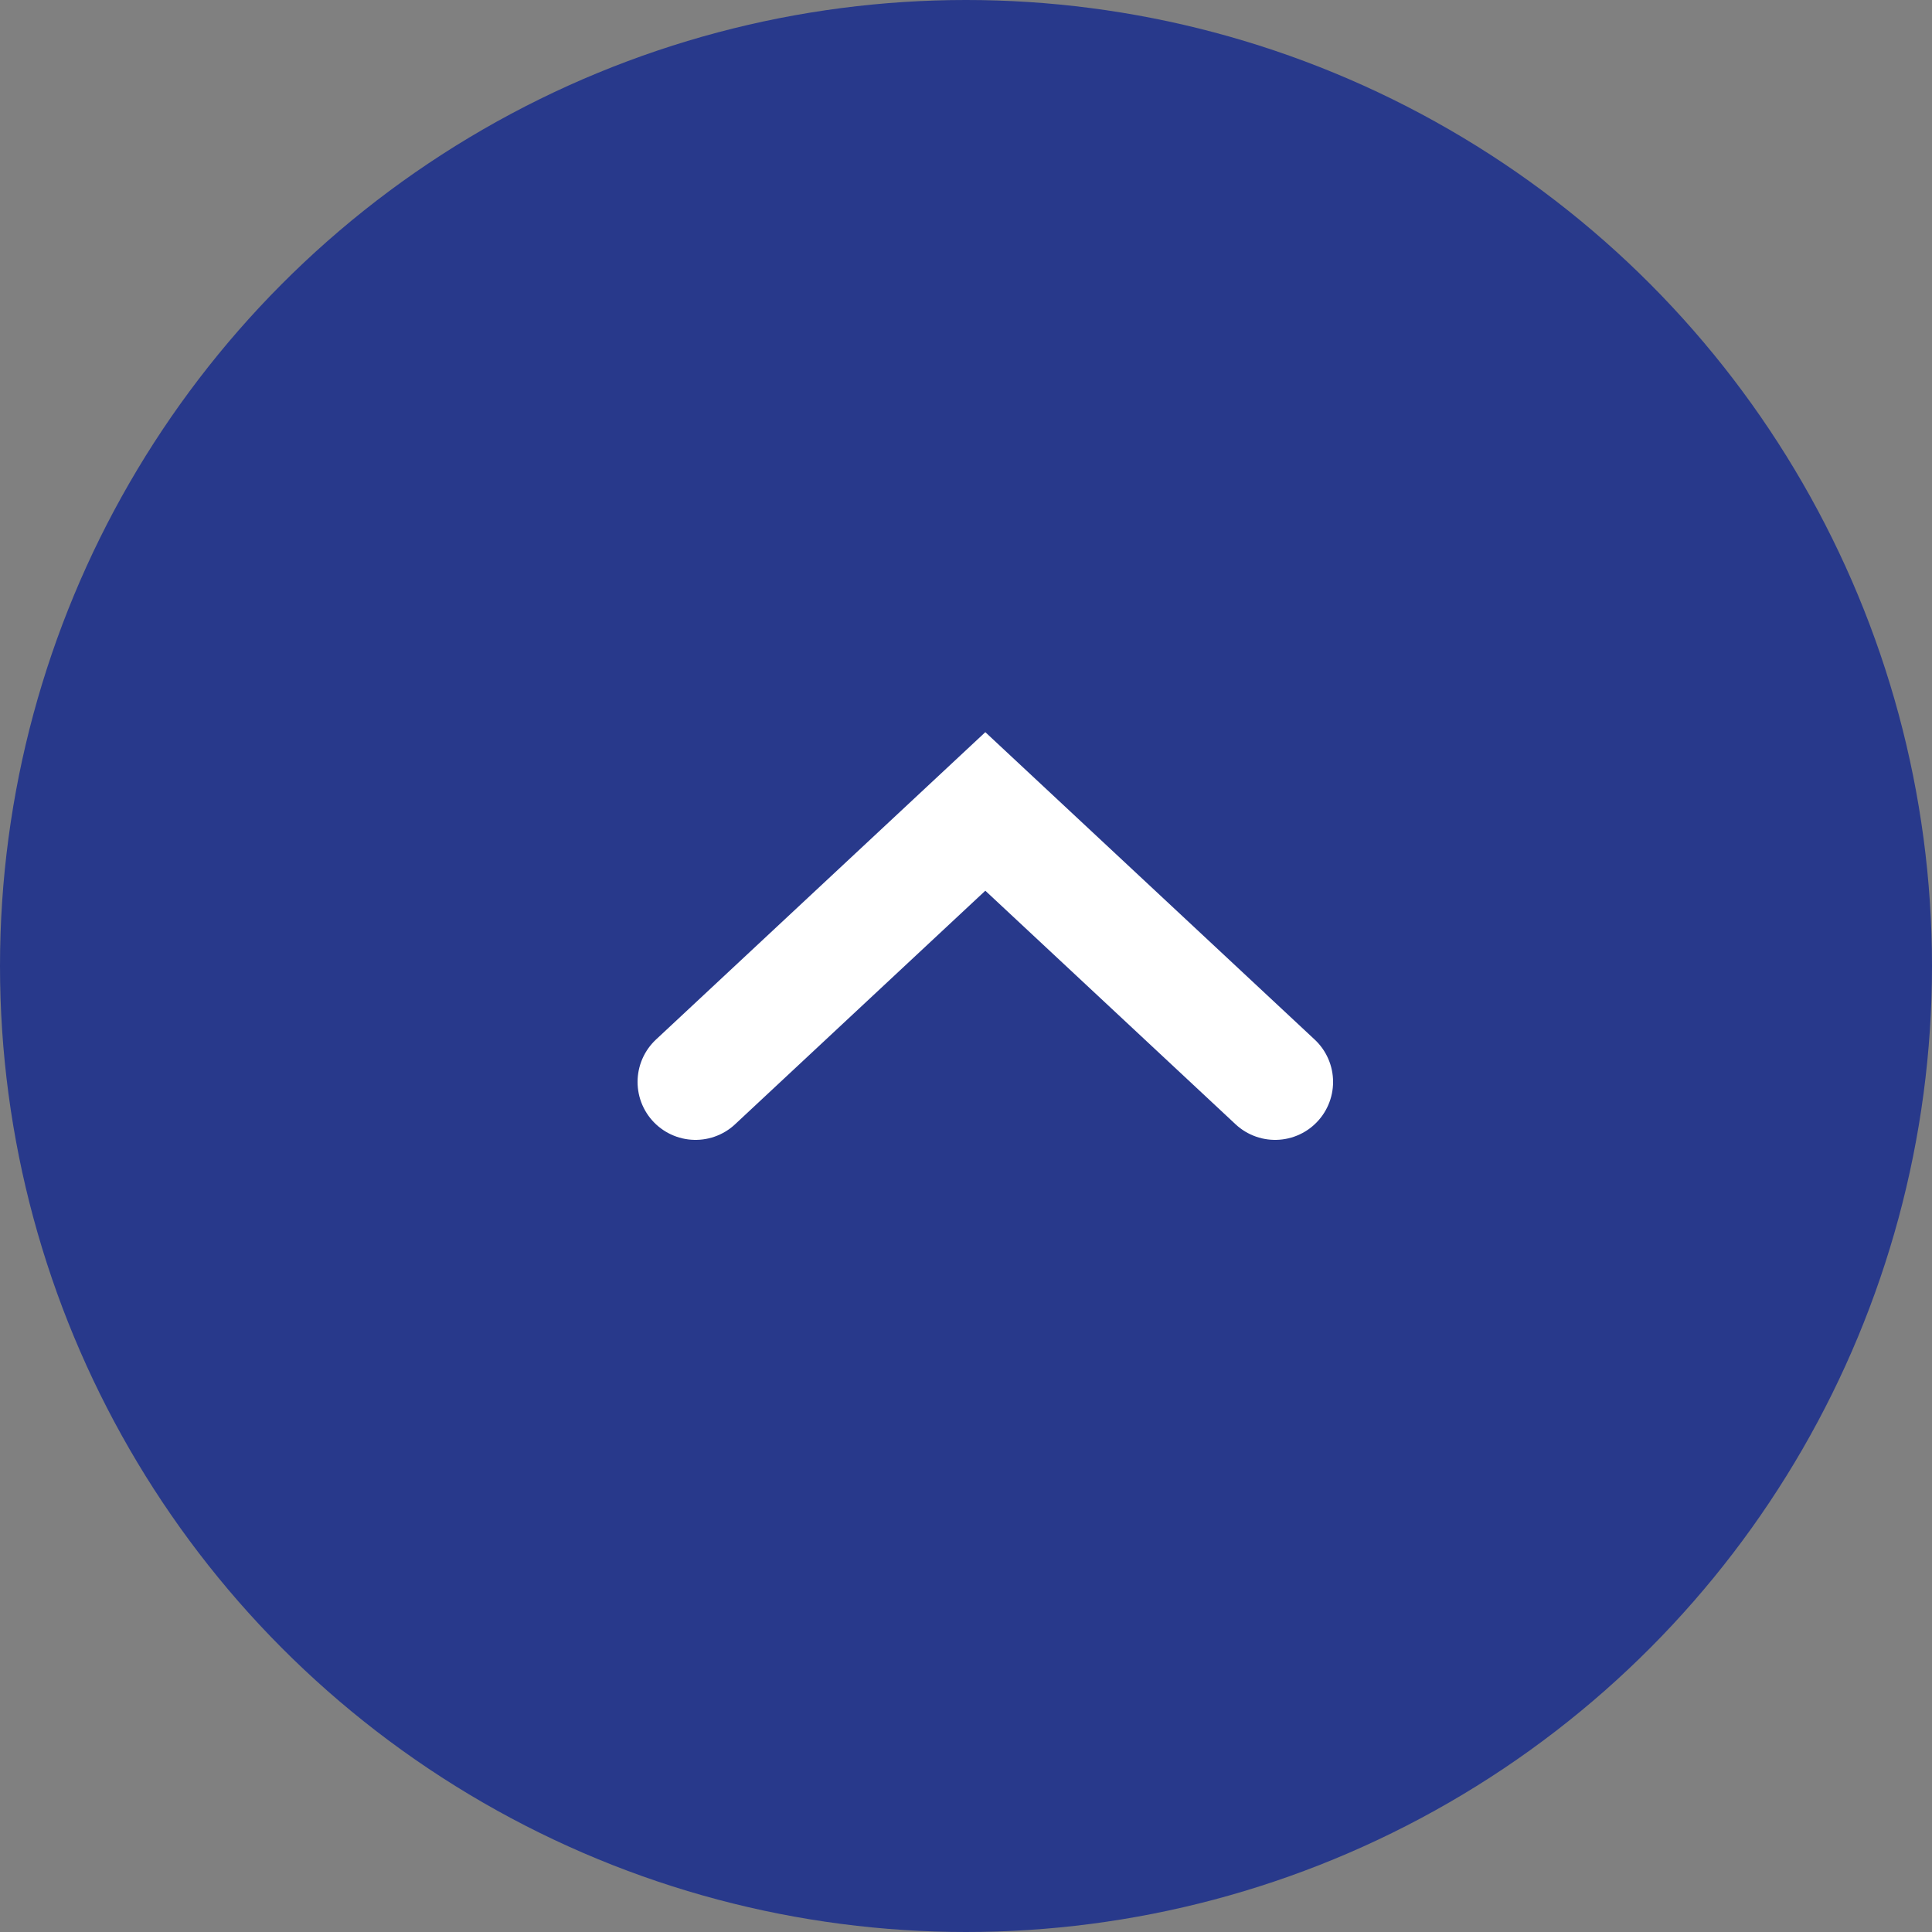
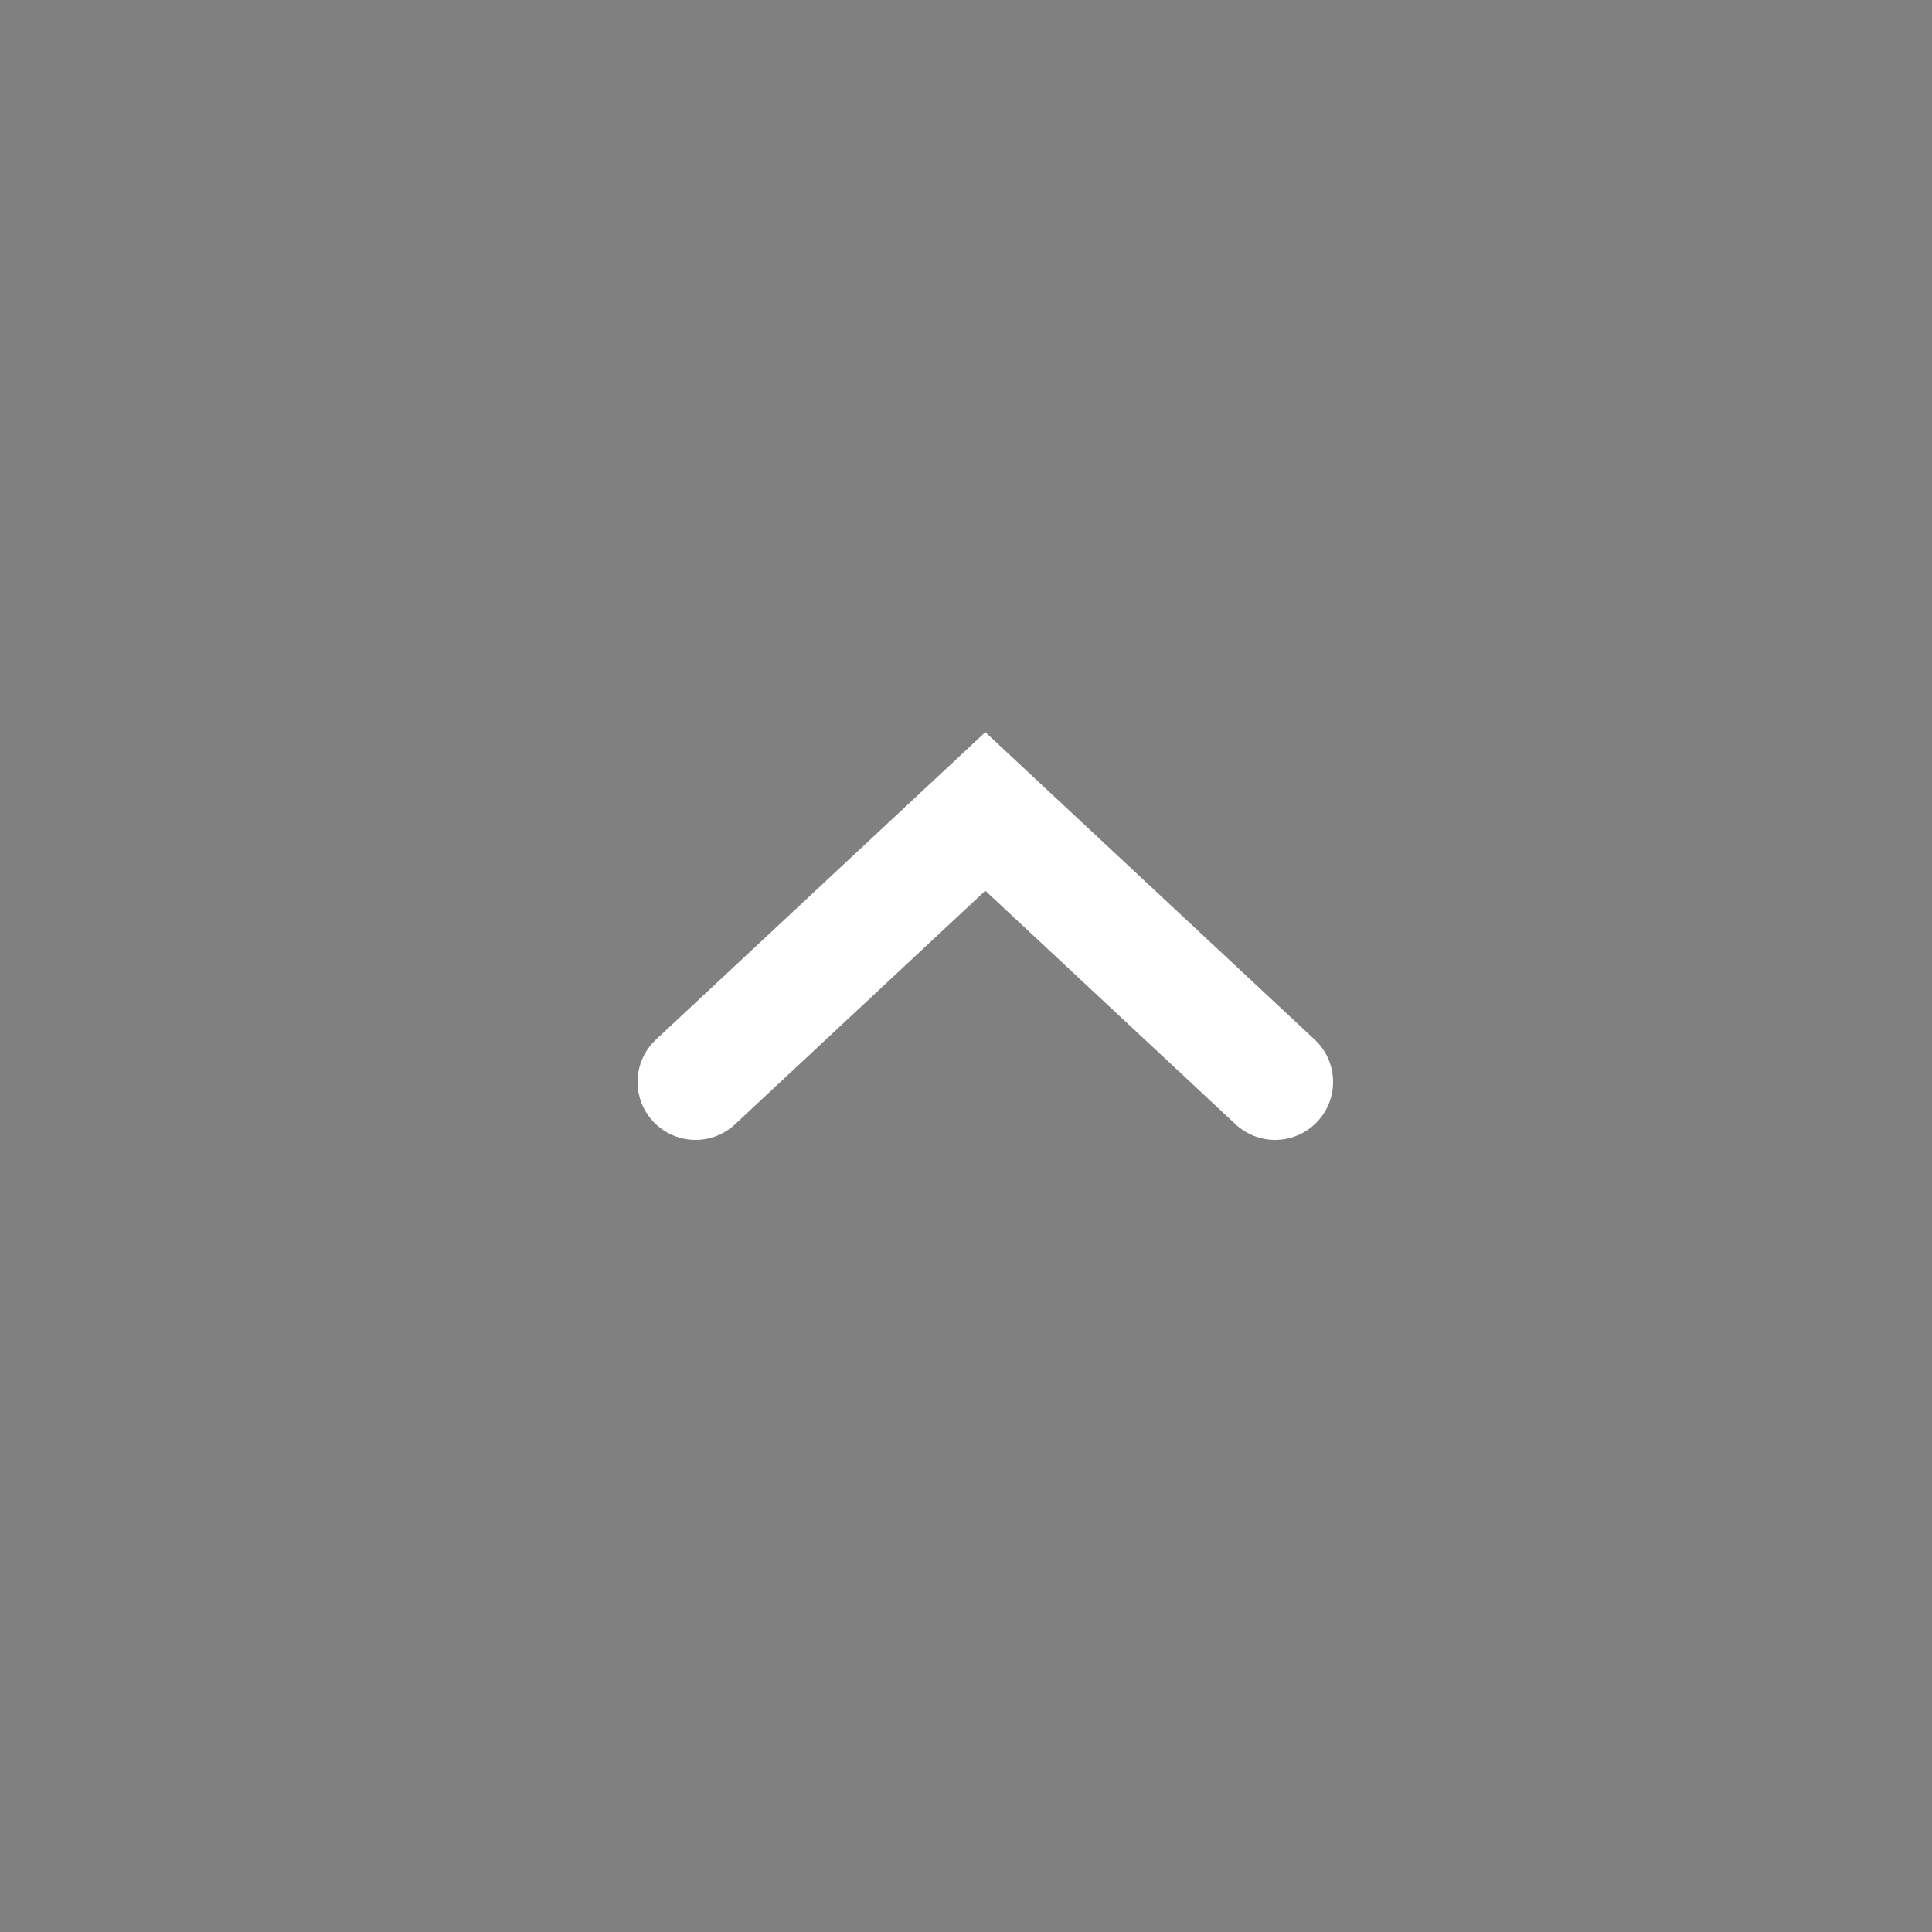
<svg xmlns="http://www.w3.org/2000/svg" width="50" height="50" viewBox="0 0 50 50" fill="none">
  <rect x="0" y="0" width="50" height="50" fill="#808080" stroke="none" />
-   <circle cx="25" cy="25" r="25" fill="#28398B" />
  <path d="M18 28L25.5 21L33 28" stroke="white" stroke-width="3" stroke-linecap="round" />
</svg>